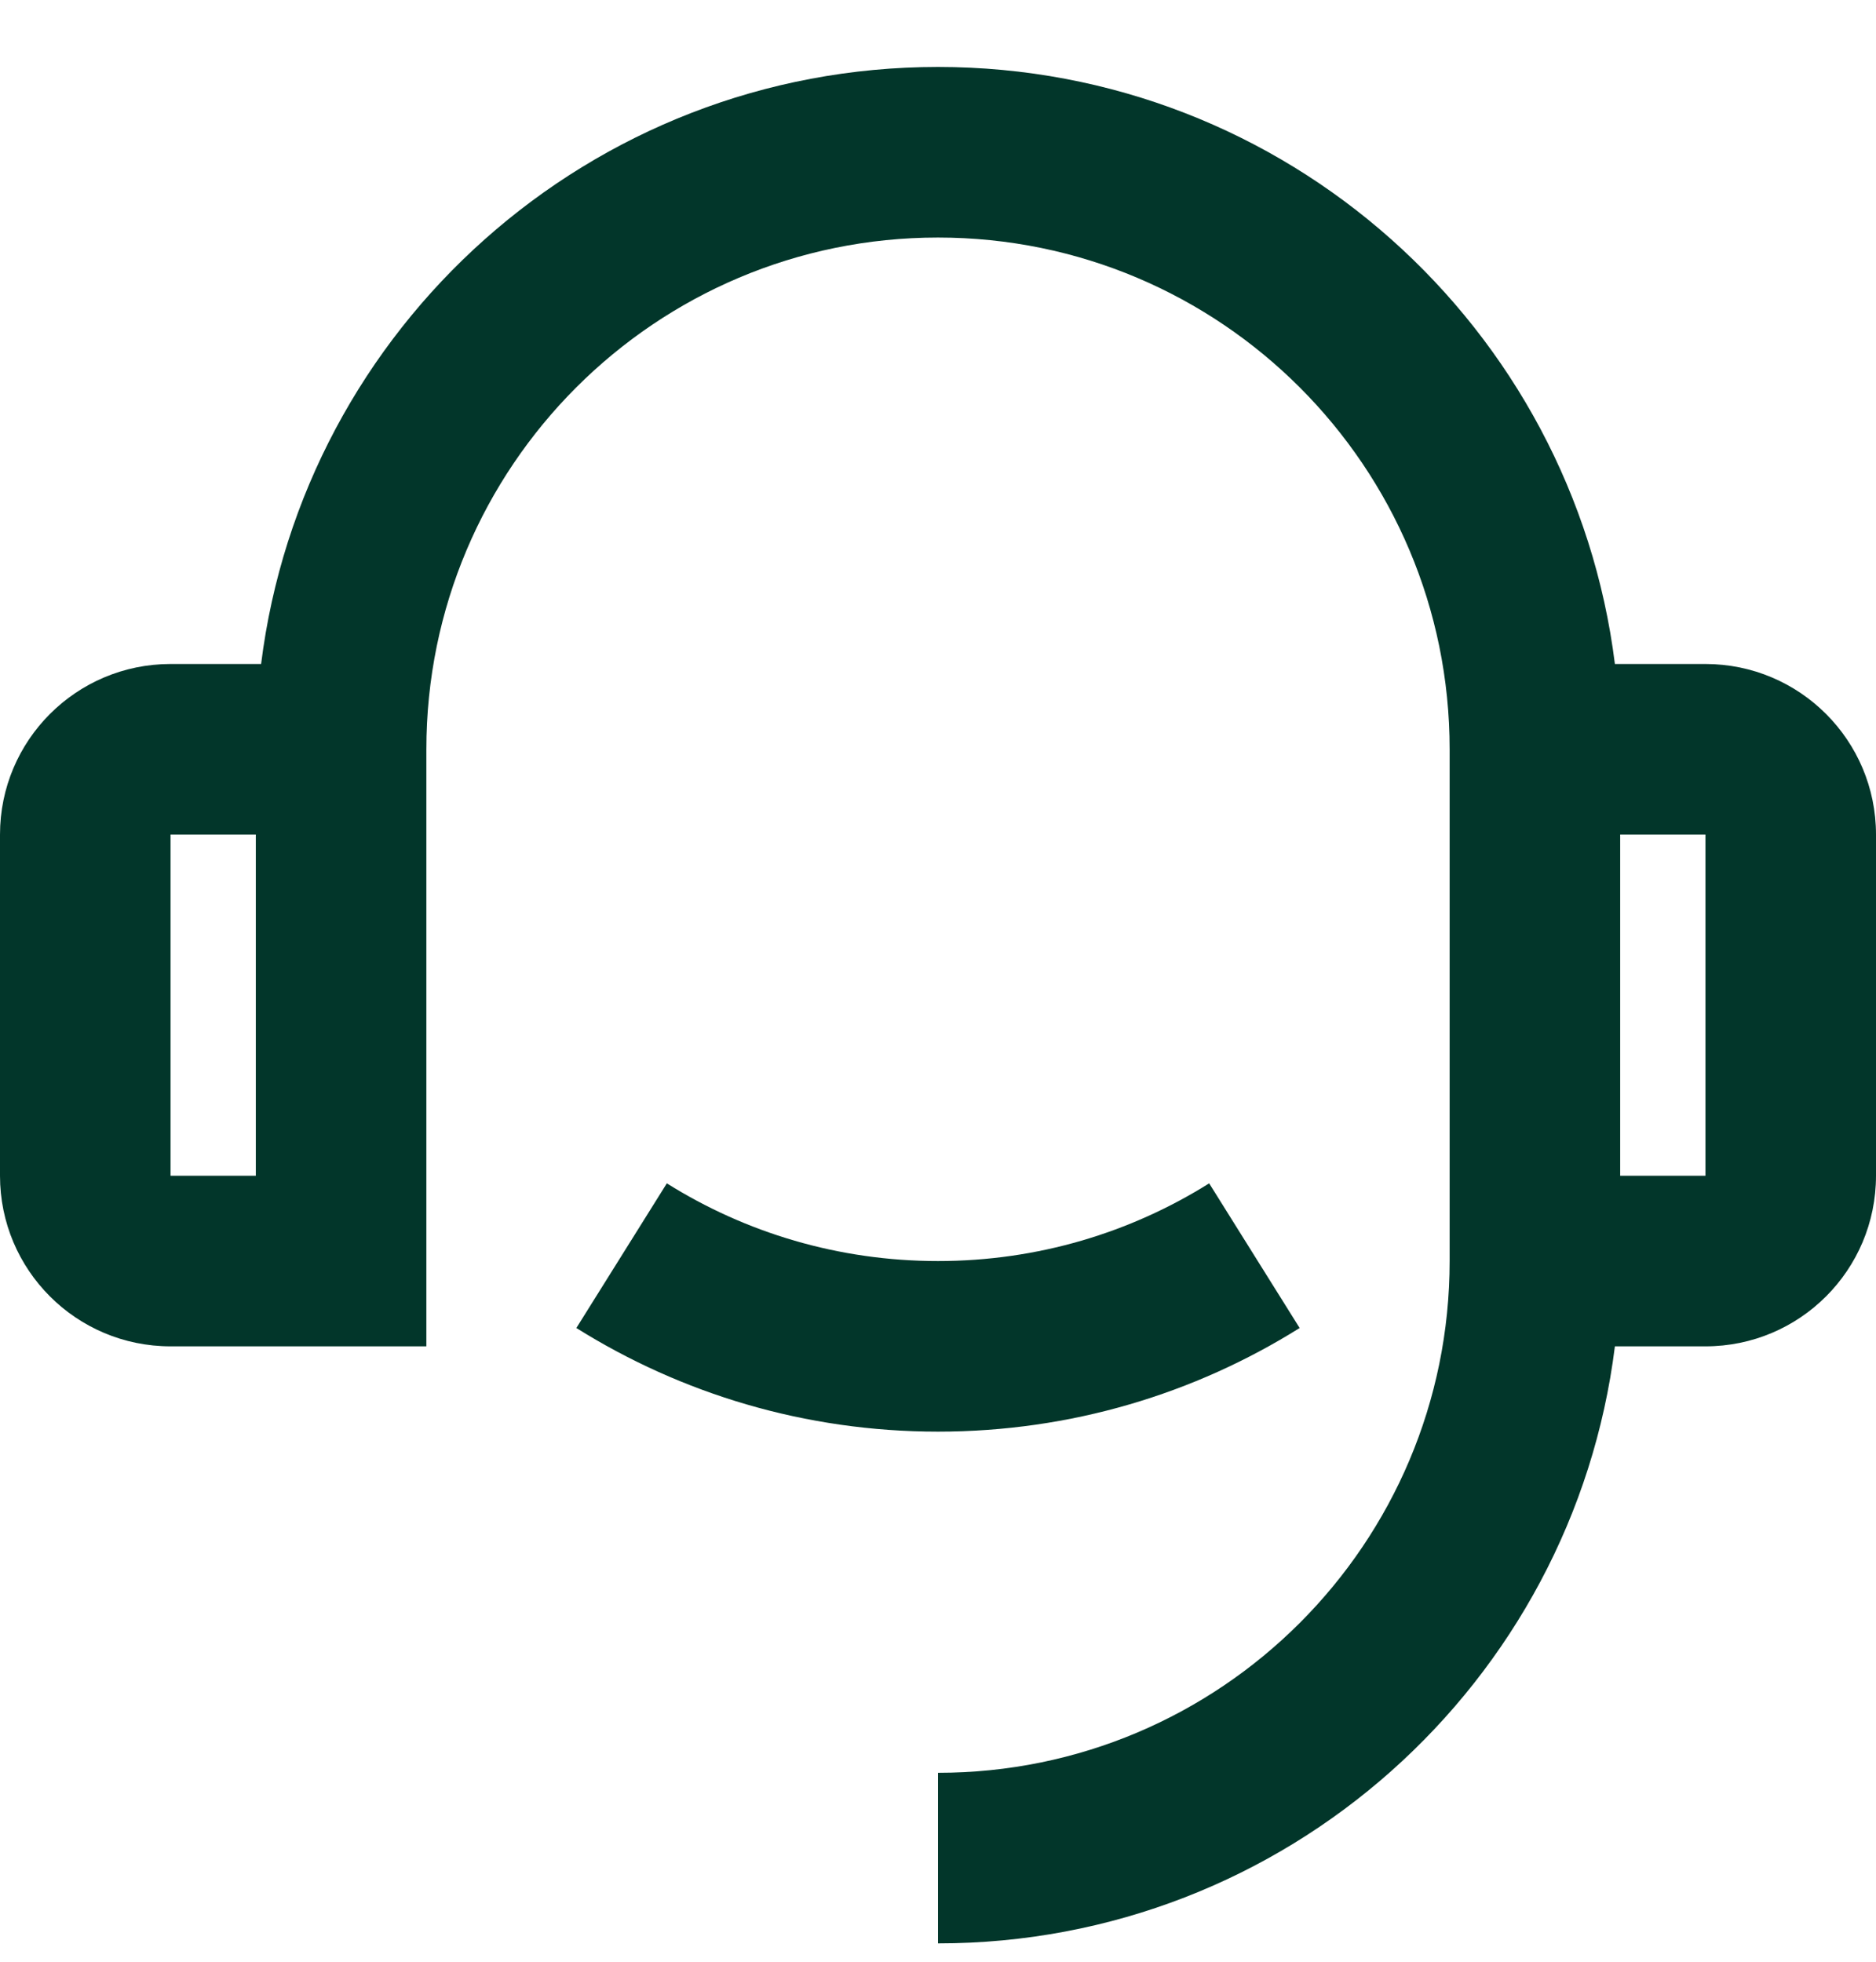
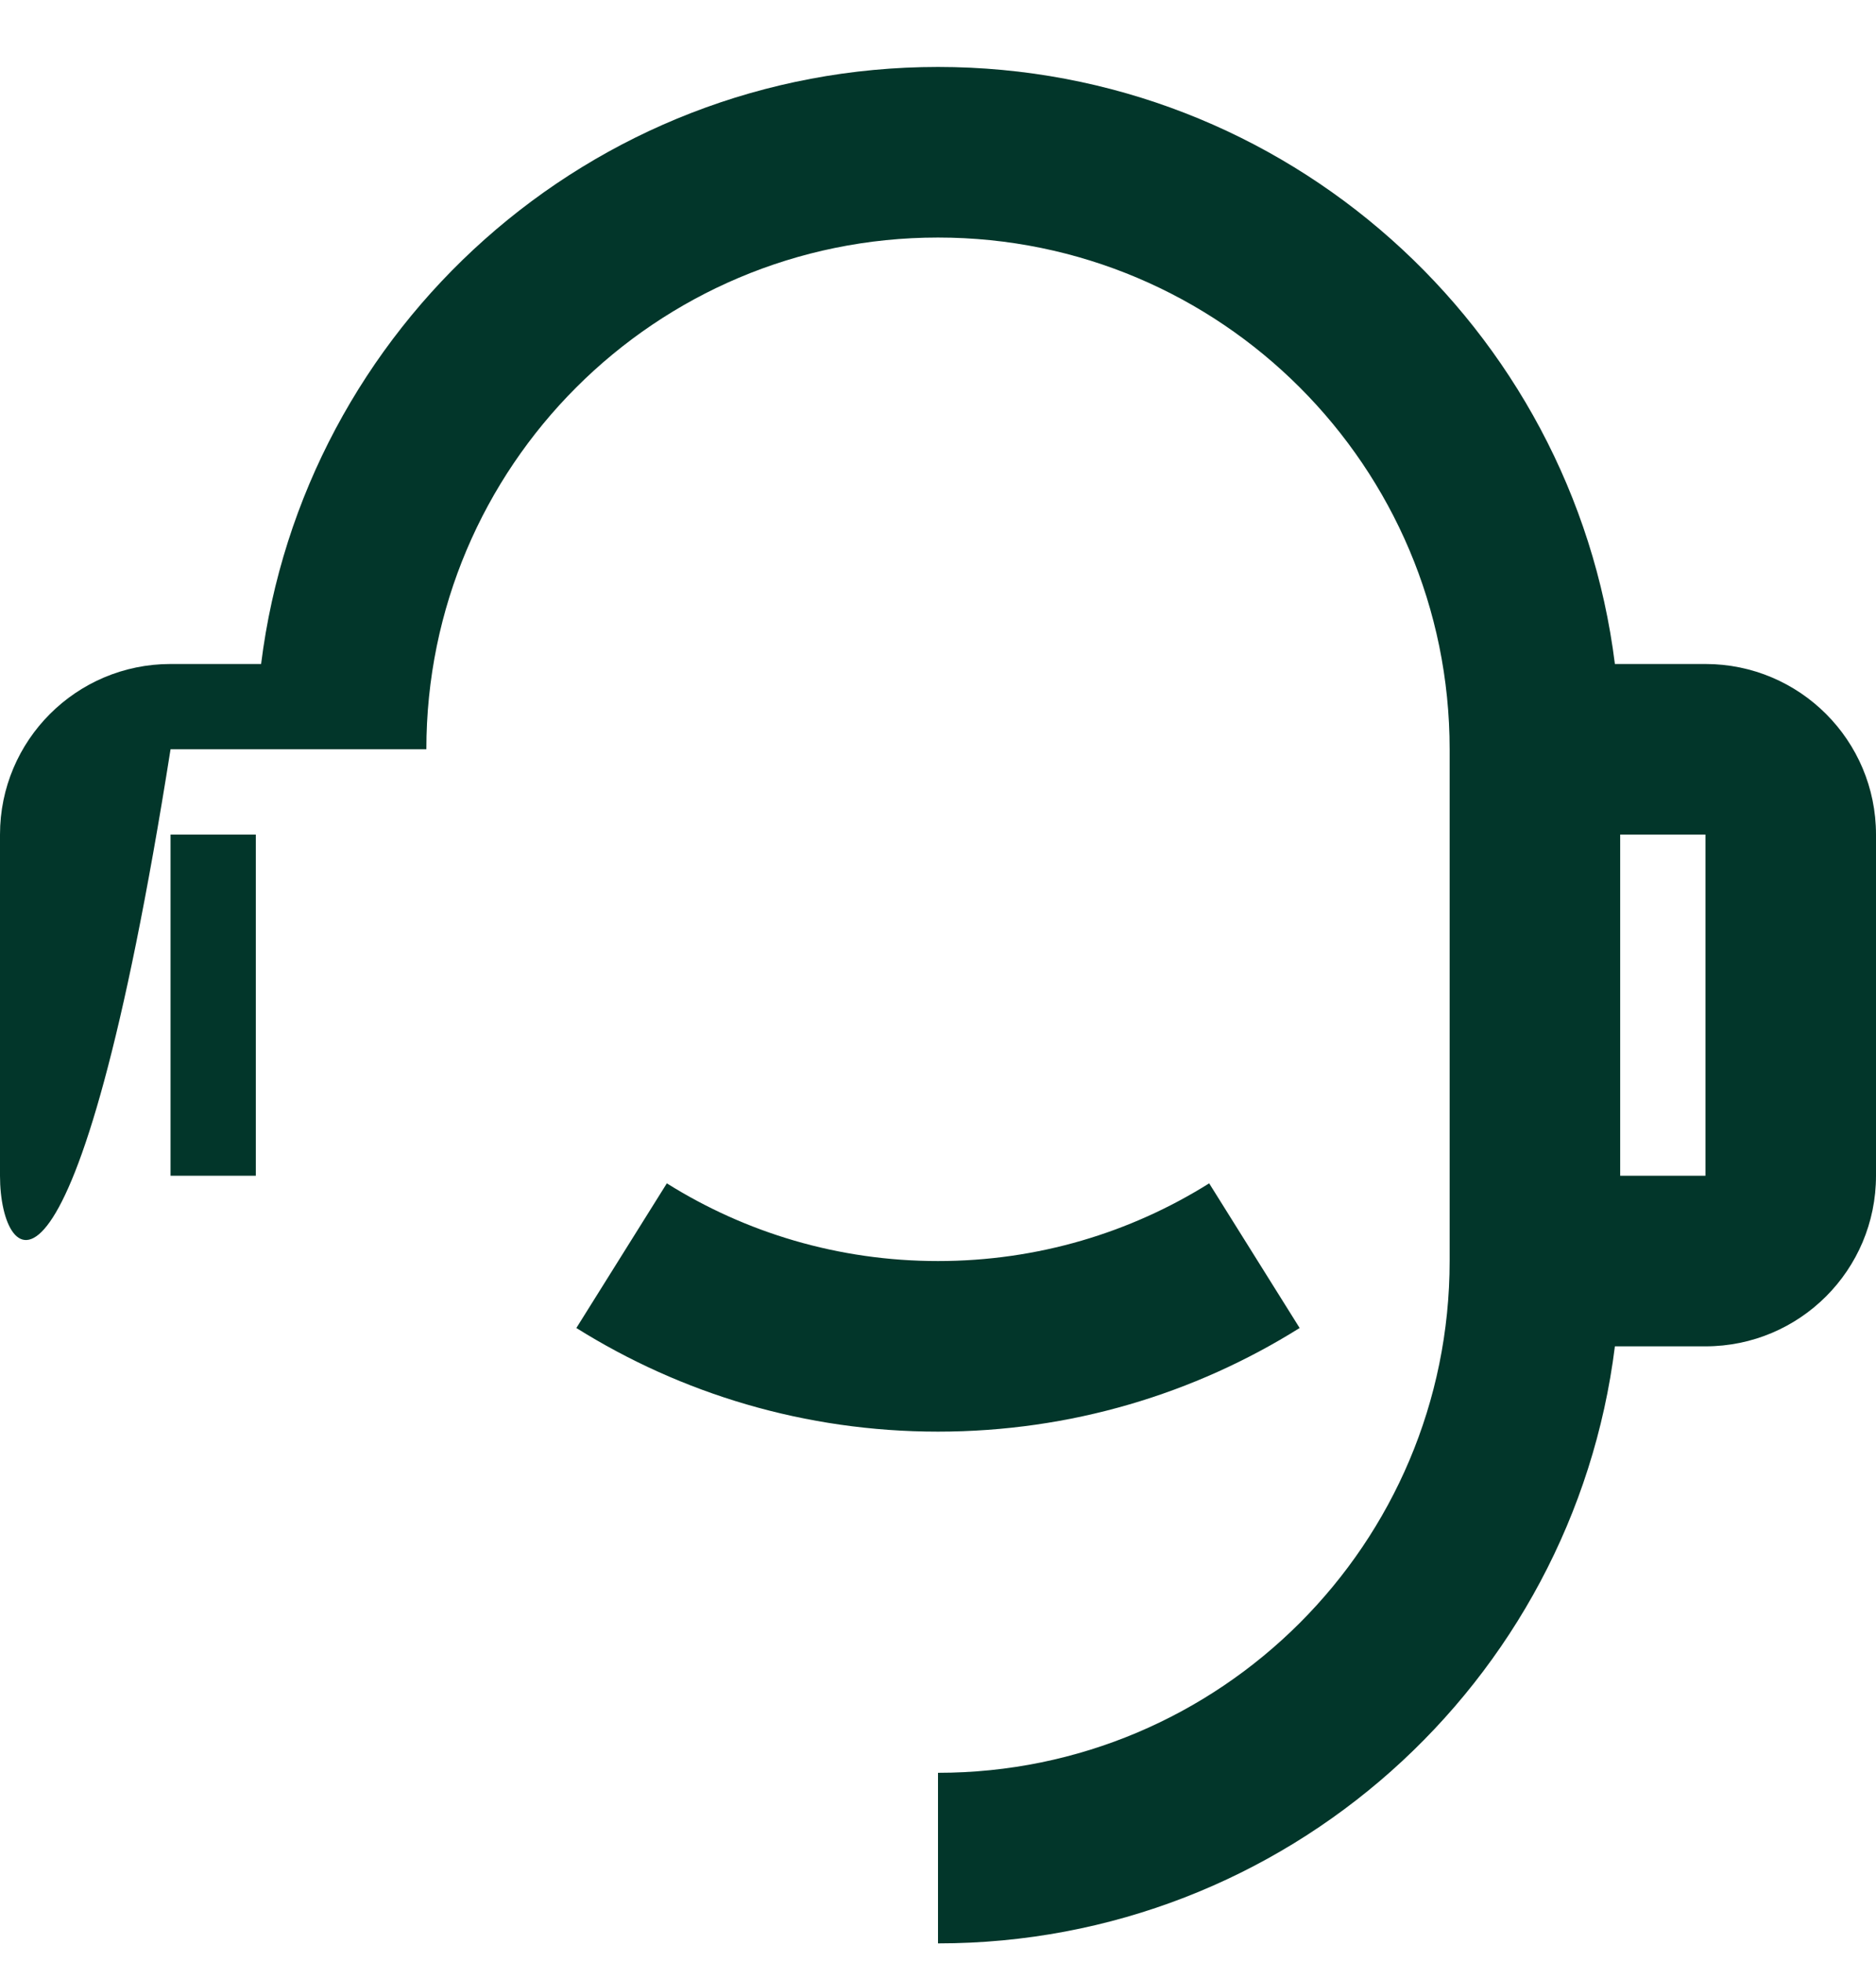
<svg xmlns="http://www.w3.org/2000/svg" fill="none" height="23" viewBox="0 0 22 23" width="22">
-   <path d="M18.938 7.785H20C21.105 7.785 22 8.681 22 9.785V13.785C22 14.89 21.105 15.785 20 15.785H18.938C18.446 19.732 15.08 22.785 11 22.785V20.785C14.314 20.785 17 18.099 17 14.785V8.785C17 5.472 14.314 2.785 11 2.785C7.686 2.785 5 5.472 5 8.785V15.785H2C0.895 15.785 0 14.89 0 13.785V9.785C0 8.681 0.895 7.785 2 7.785H3.062C3.554 3.839 6.92 0.785 11 0.785C15.08 0.785 18.446 3.839 18.938 7.785ZM2 9.785V13.785H3V9.785H2ZM19 9.785V13.785H20V9.785H19ZM6.759 15.57L7.82 13.874C8.742 14.452 9.832 14.785 11 14.785C12.168 14.785 13.258 14.452 14.18 13.874L15.241 15.57C14.011 16.34 12.558 16.785 11 16.785C9.442 16.785 7.989 16.34 6.759 15.57Z" fill="#02362A" />
+   <path d="M18.938 7.785H20C21.105 7.785 22 8.681 22 9.785V13.785C22 14.89 21.105 15.785 20 15.785H18.938C18.446 19.732 15.08 22.785 11 22.785V20.785C14.314 20.785 17 18.099 17 14.785V8.785C17 5.472 14.314 2.785 11 2.785C7.686 2.785 5 5.472 5 8.785H2C0.895 15.785 0 14.89 0 13.785V9.785C0 8.681 0.895 7.785 2 7.785H3.062C3.554 3.839 6.92 0.785 11 0.785C15.08 0.785 18.446 3.839 18.938 7.785ZM2 9.785V13.785H3V9.785H2ZM19 9.785V13.785H20V9.785H19ZM6.759 15.57L7.82 13.874C8.742 14.452 9.832 14.785 11 14.785C12.168 14.785 13.258 14.452 14.18 13.874L15.241 15.57C14.011 16.34 12.558 16.785 11 16.785C9.442 16.785 7.989 16.34 6.759 15.57Z" fill="#02362A" />
</svg>